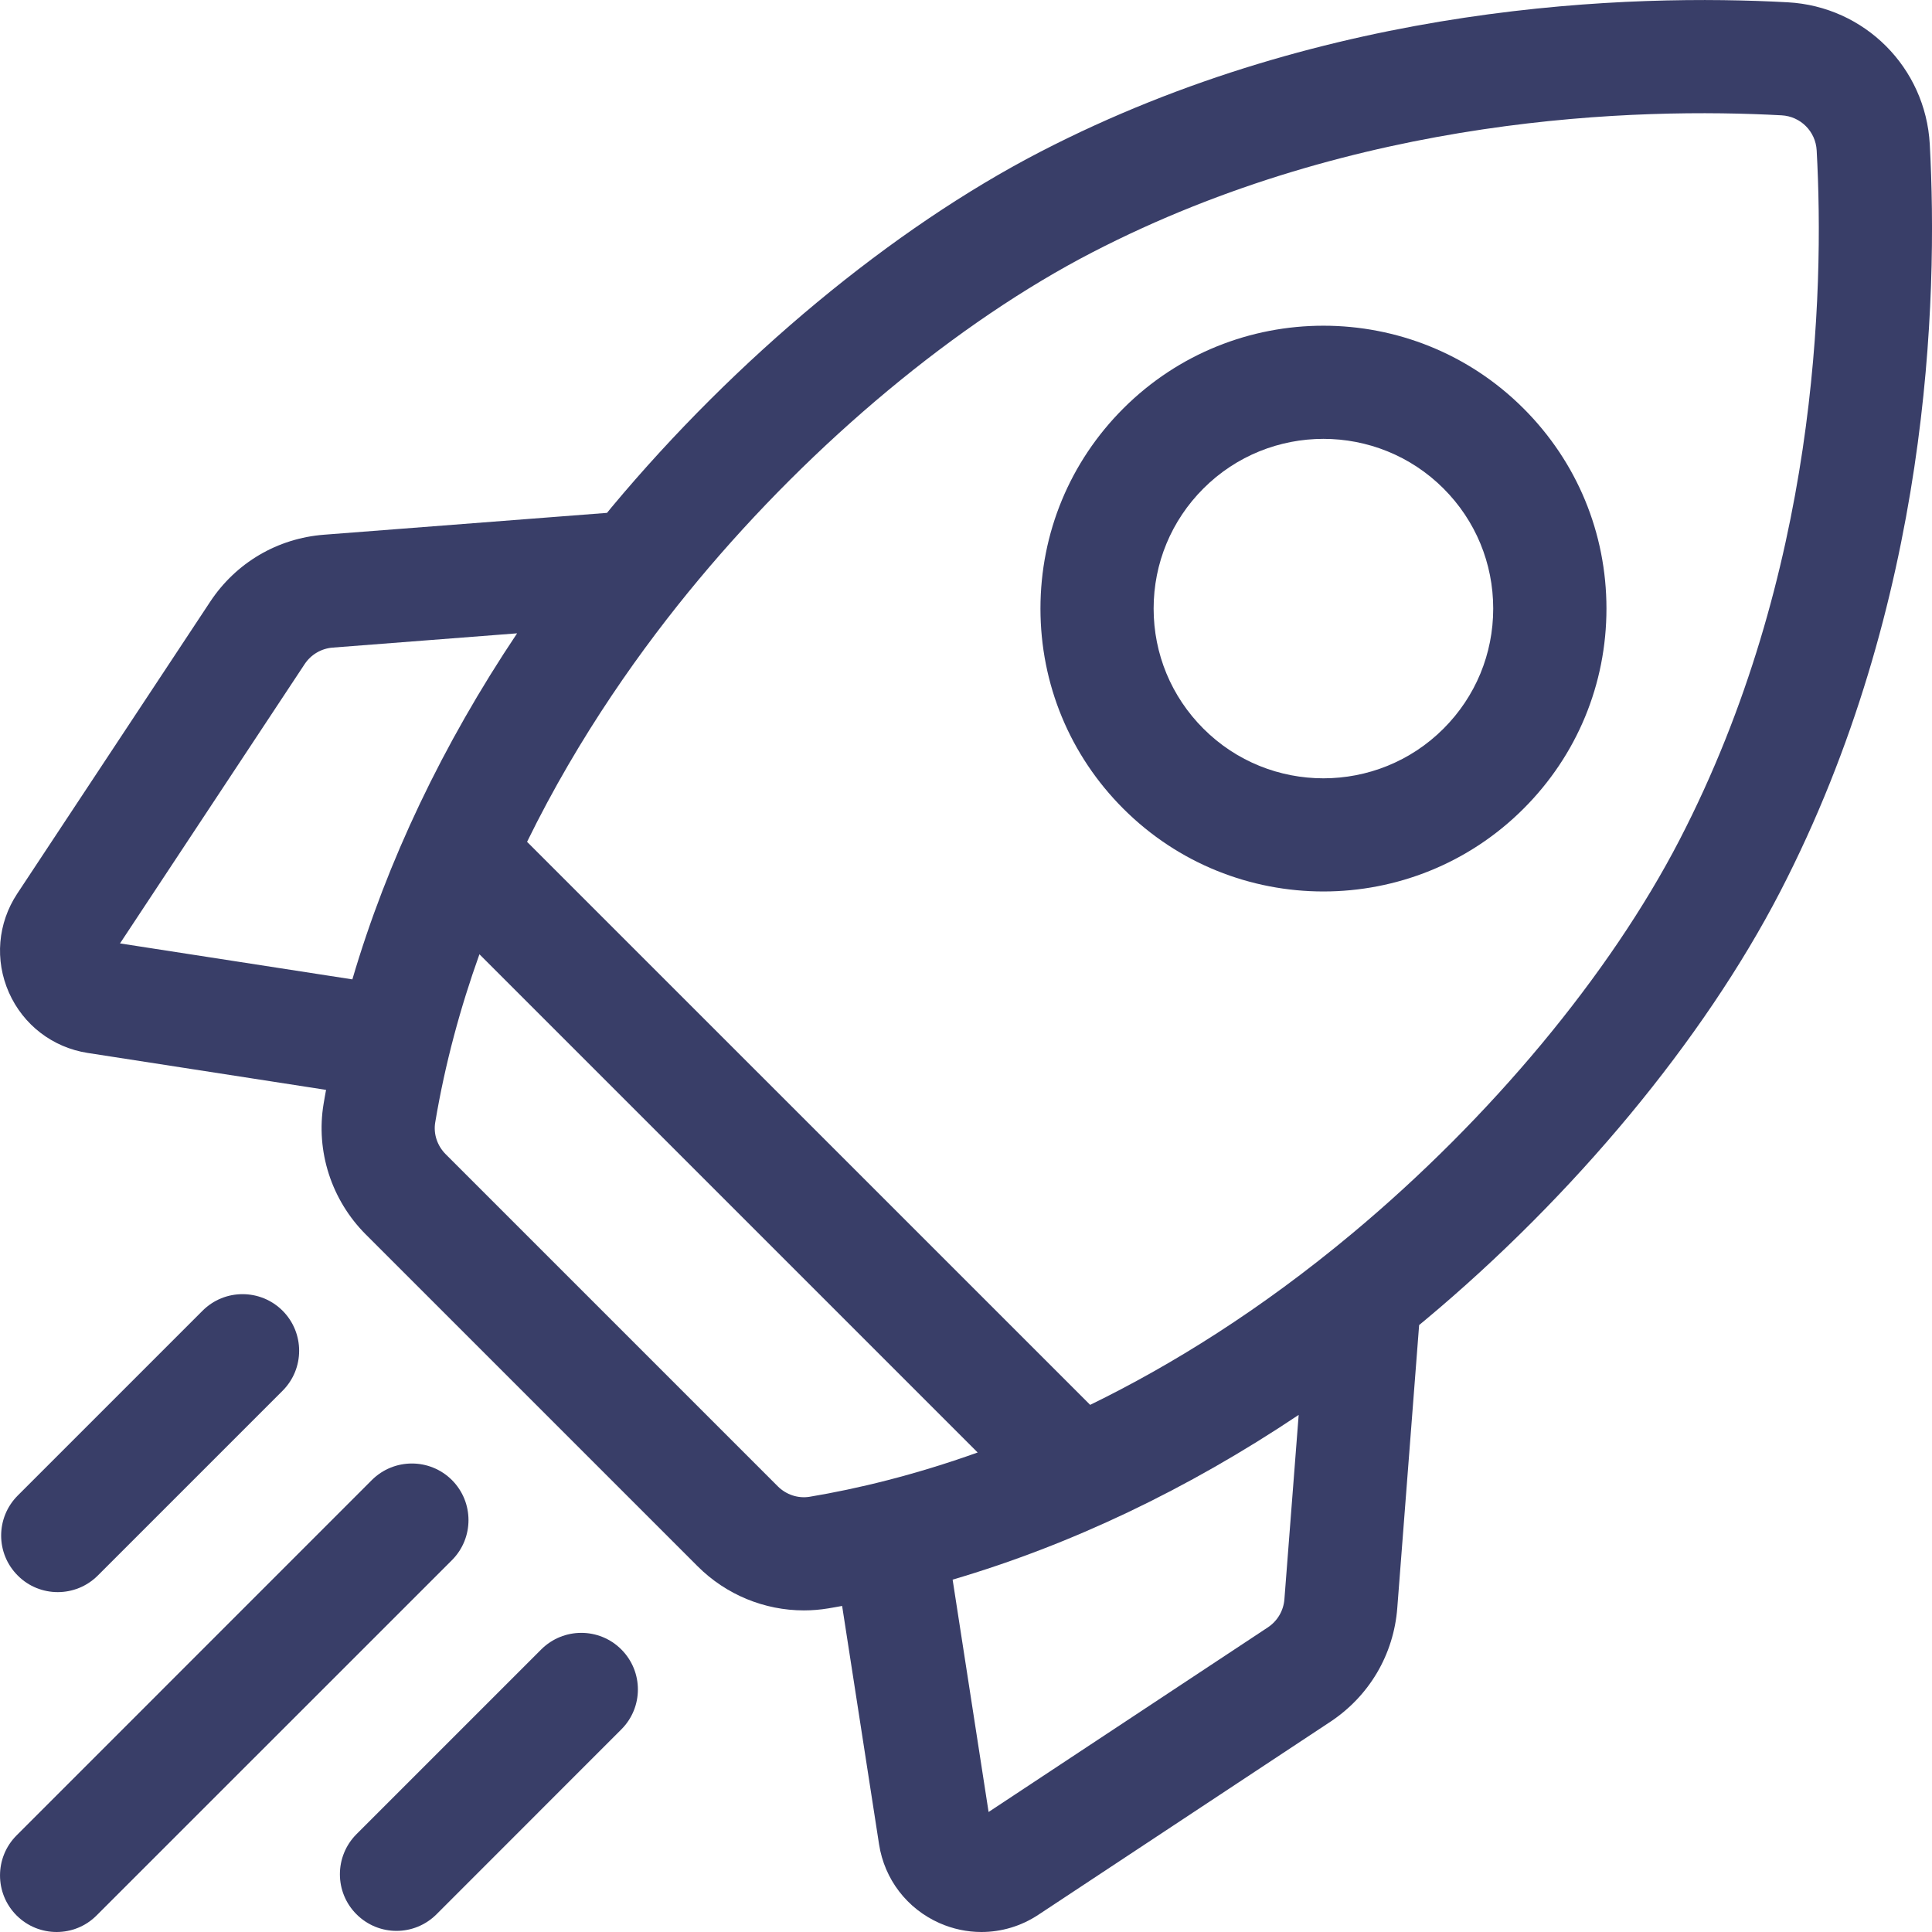
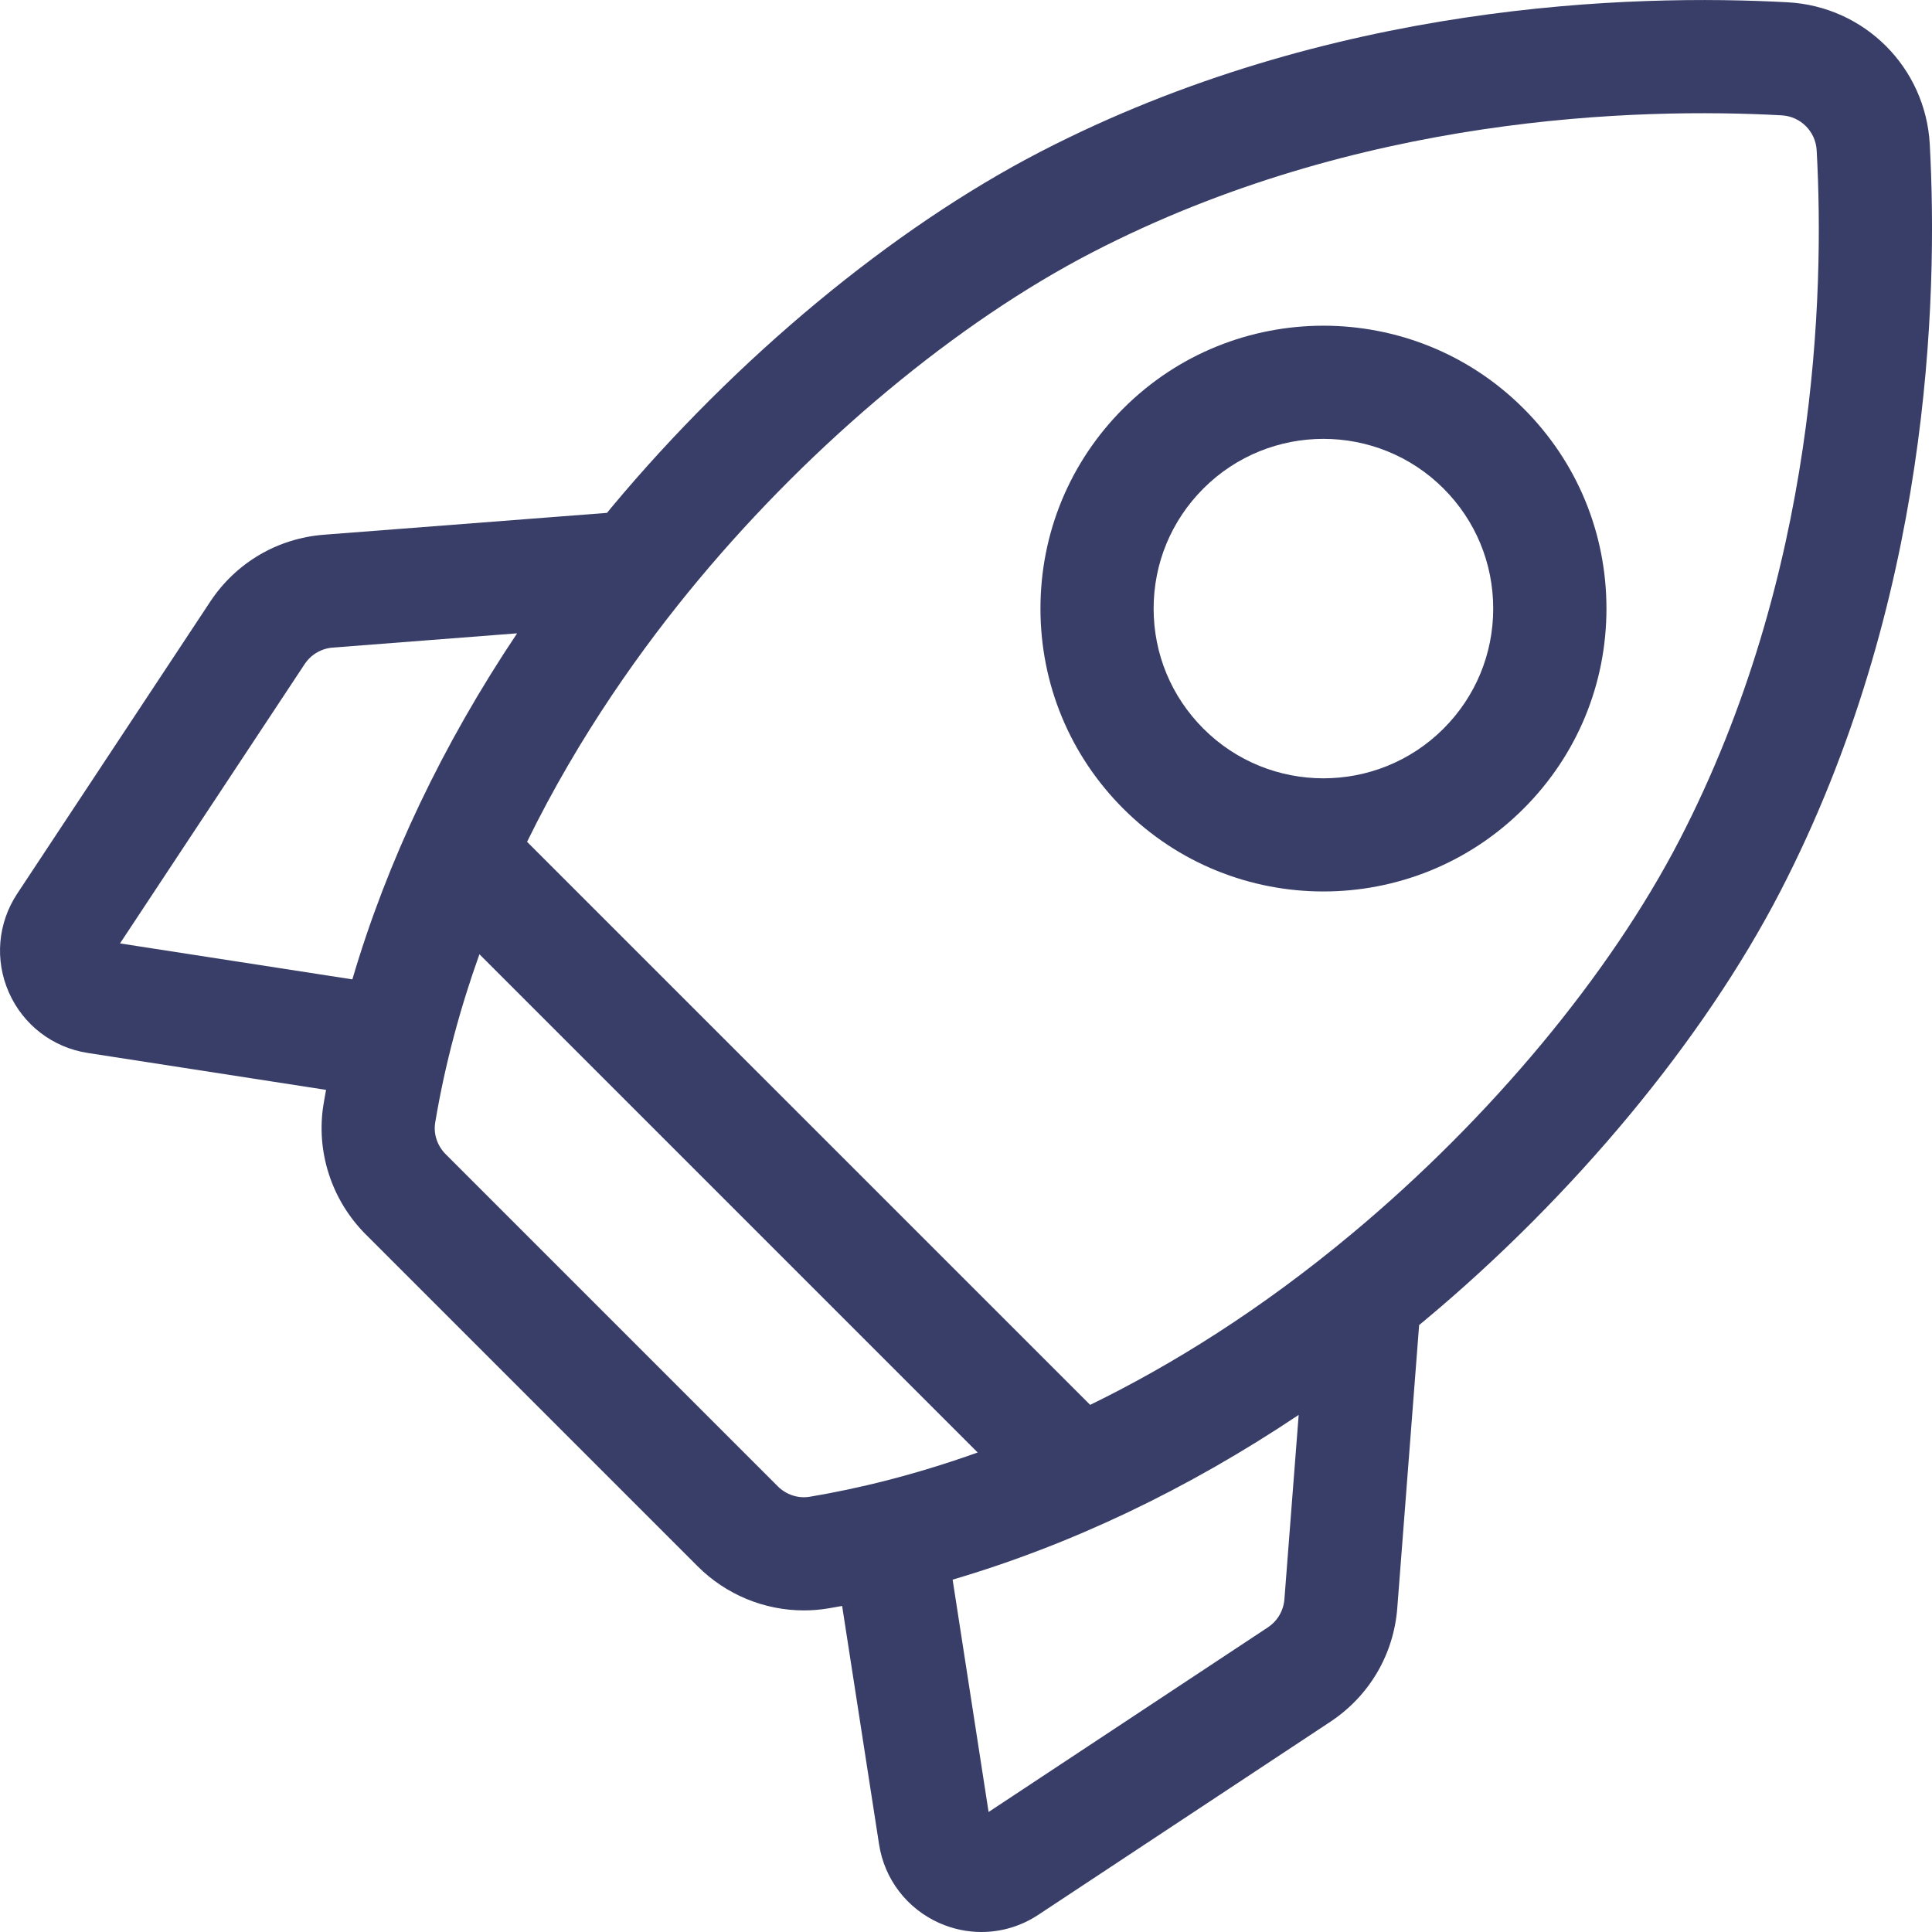
<svg xmlns="http://www.w3.org/2000/svg" width="26" height="26" viewBox="0 0 26 26" fill="none">
  <g clip-path="url(#clip0_2200_2295)">
    <path d="M25.97 1.941C25.913 0.908 25.092 0.087 24.059 0.031C21.975 -0.083 17.897 0.027 13.998 2.044C12.01 3.073 9.908 4.816 8.23 6.827C8.209 6.852 8.189 6.877 8.169 6.902L4.361 7.196C3.734 7.244 3.176 7.573 2.829 8.097L0.232 12.026C-0.031 12.424 -0.073 12.921 0.12 13.357C0.313 13.793 0.709 14.097 1.18 14.17L4.388 14.667C4.377 14.729 4.365 14.791 4.355 14.854C4.248 15.492 4.46 16.149 4.921 16.611L9.389 21.079C9.772 21.462 10.289 21.672 10.818 21.672C10.928 21.672 11.037 21.663 11.146 21.645C11.209 21.635 11.271 21.623 11.333 21.612L11.83 24.82C11.903 25.291 12.207 25.687 12.643 25.88C12.824 25.96 13.016 26 13.207 26C13.475 26 13.742 25.922 13.974 25.768L17.903 23.171C18.427 22.824 18.756 22.266 18.804 21.639L19.098 17.832C19.123 17.811 19.148 17.791 19.173 17.77C21.184 16.093 22.927 13.99 23.956 12.002C25.973 8.103 26.083 4.025 25.97 1.941V1.941ZM17.063 21.9L13.304 24.385L12.82 21.258C14.409 20.791 15.98 20.043 17.477 19.041L17.285 21.522C17.273 21.676 17.192 21.814 17.063 21.9V21.9ZM10.467 20.002L5.998 15.533C5.884 15.419 5.831 15.259 5.857 15.105C5.99 14.31 6.197 13.554 6.452 12.842L13.157 19.547C12.301 19.853 11.535 20.036 10.895 20.143C10.741 20.168 10.581 20.116 10.467 20.002V20.002ZM4.478 8.715L6.959 8.523C5.957 10.02 5.209 11.591 4.742 13.18L1.615 12.696L4.1 8.937C4.186 8.808 4.324 8.727 4.478 8.715V8.715ZM18.197 16.6C16.966 17.627 15.772 18.369 14.671 18.906L7.093 11.329C7.797 9.891 8.656 8.695 9.4 7.803C10.952 5.942 12.883 4.336 14.698 3.397C18.276 1.546 22.047 1.447 23.976 1.552C24.232 1.566 24.434 1.769 24.448 2.024C24.554 3.953 24.454 7.724 22.603 11.302C21.664 13.117 20.058 15.048 18.197 16.6Z" fill="#393E68" />
    <path d="M17.81 11.997C18.785 11.997 19.761 11.625 20.503 10.883C21.223 10.164 21.619 9.207 21.619 8.19C21.619 7.173 21.223 6.216 20.503 5.497C19.018 4.012 16.602 4.012 15.117 5.497C14.398 6.216 14.002 7.173 14.002 8.19C14.002 9.207 14.398 10.164 15.117 10.883C15.86 11.626 16.835 11.997 17.81 11.997ZM16.195 6.574C16.64 6.129 17.225 5.906 17.81 5.906C18.395 5.906 18.981 6.129 19.426 6.574C19.858 7.006 20.095 7.58 20.095 8.19C20.095 8.8 19.858 9.374 19.426 9.806C18.535 10.697 17.085 10.697 16.195 9.806C15.763 9.374 15.525 8.8 15.525 8.19C15.525 7.58 15.763 7.006 16.195 6.574Z" fill="#393E68" />
-     <path d="M0.777 21.426C0.972 21.426 1.167 21.352 1.316 21.203L3.803 18.716C4.1 18.419 4.1 17.937 3.803 17.639C3.505 17.342 3.023 17.342 2.726 17.639L0.239 20.126C-0.059 20.424 -0.059 20.906 0.239 21.203C0.387 21.352 0.582 21.426 0.777 21.426V21.426Z" fill="#393E68" />
-     <path d="M6.082 19.918C5.784 19.621 5.302 19.621 5.004 19.918L0.223 24.7C-0.074 24.997 -0.074 25.48 0.223 25.777C0.372 25.926 0.567 26 0.762 26C0.957 26 1.152 25.926 1.3 25.777L6.082 20.996C6.379 20.698 6.379 20.216 6.082 19.918V19.918Z" fill="#393E68" />
-     <path d="M7.284 22.197L4.797 24.684C4.5 24.982 4.5 25.464 4.797 25.761C4.946 25.91 5.141 25.985 5.336 25.985C5.531 25.985 5.726 25.91 5.875 25.761L8.361 23.274C8.659 22.977 8.659 22.495 8.361 22.197C8.064 21.9 7.582 21.9 7.284 22.197Z" fill="#393E68" />
  </g>
  <defs>
    <clipPath id="clip0_2200_2295">
      <rect width="26" height="26" fill="white" />
    </clipPath>
  </defs>
</svg>